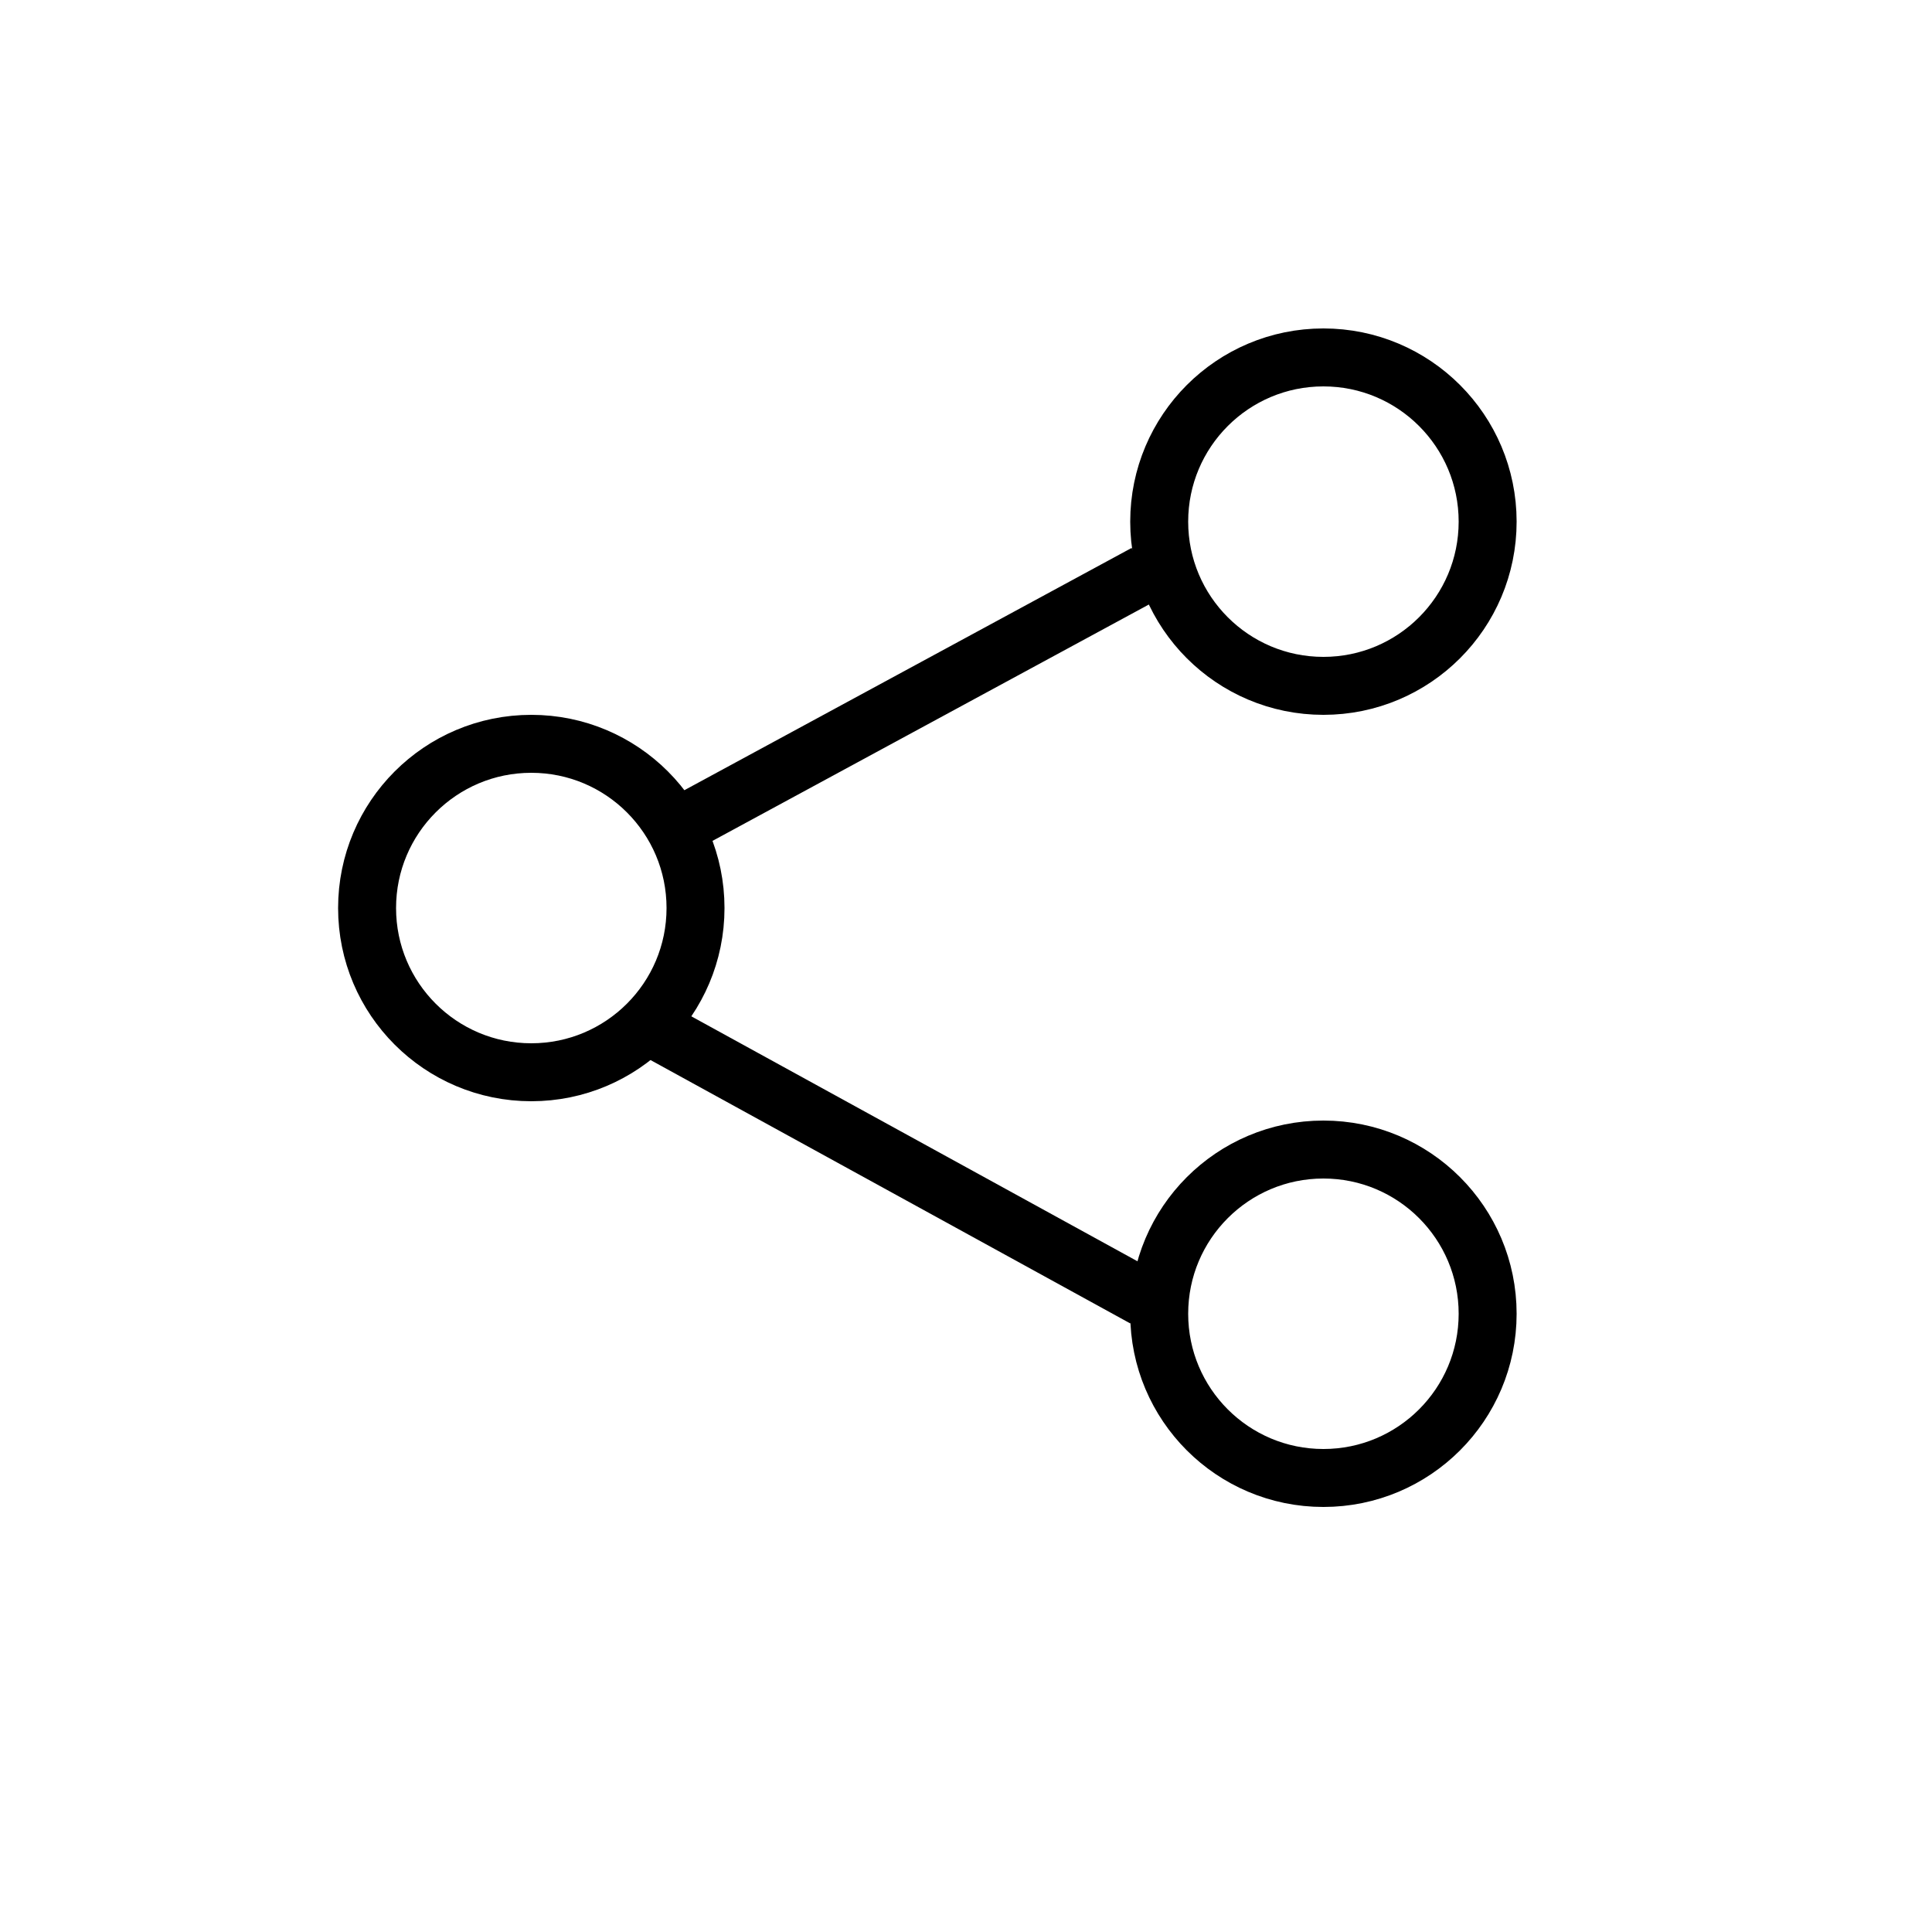
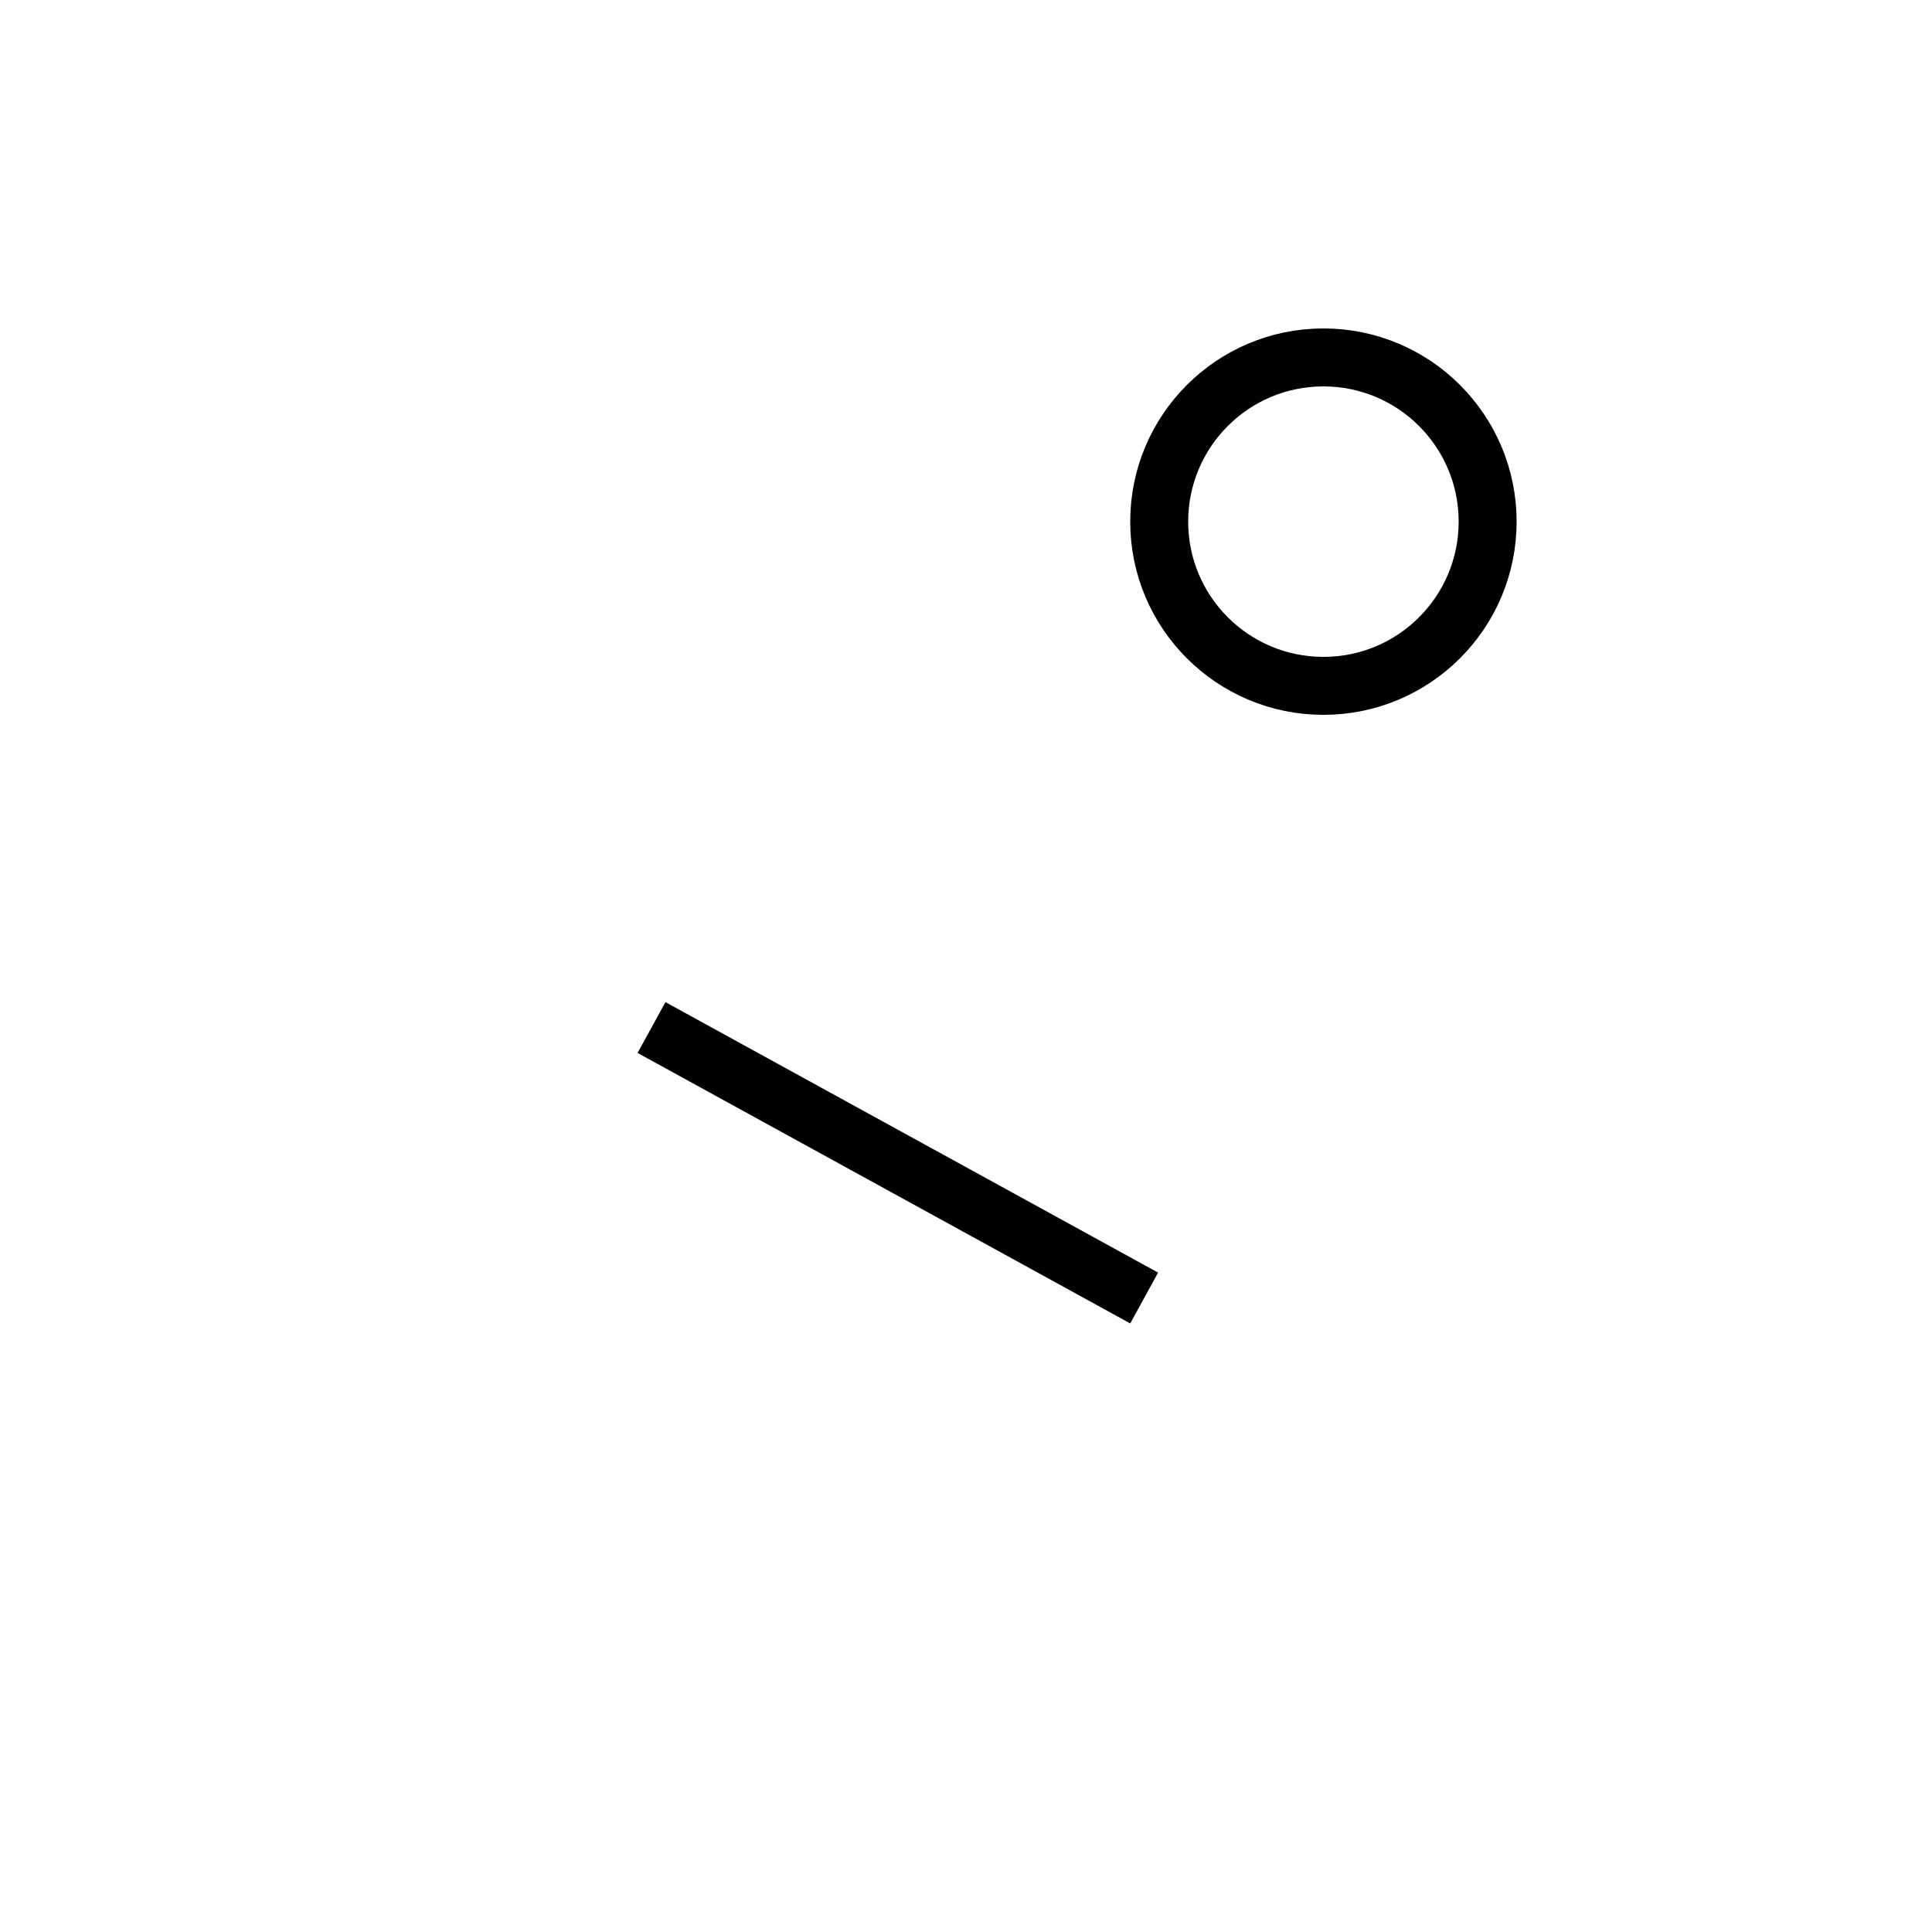
<svg xmlns="http://www.w3.org/2000/svg" width="200" height="200" viewBox="0 0 200 200" fill="none">
-   <circle cx="137" cy="136" r="17" stroke="black" stroke-width="6" />
  <circle cx="137" cy="54" r="17" stroke="black" stroke-width="6" />
-   <circle cx="55" cy="94" r="17" stroke="black" stroke-width="6" />
-   <line x1="70.571" y1="85.362" x2="118.571" y2="59.362" stroke="black" stroke-width="6" />
  <line x1="67.444" y1="106.37" x2="118.444" y2="134.37" stroke="black" stroke-width="6" />
</svg>